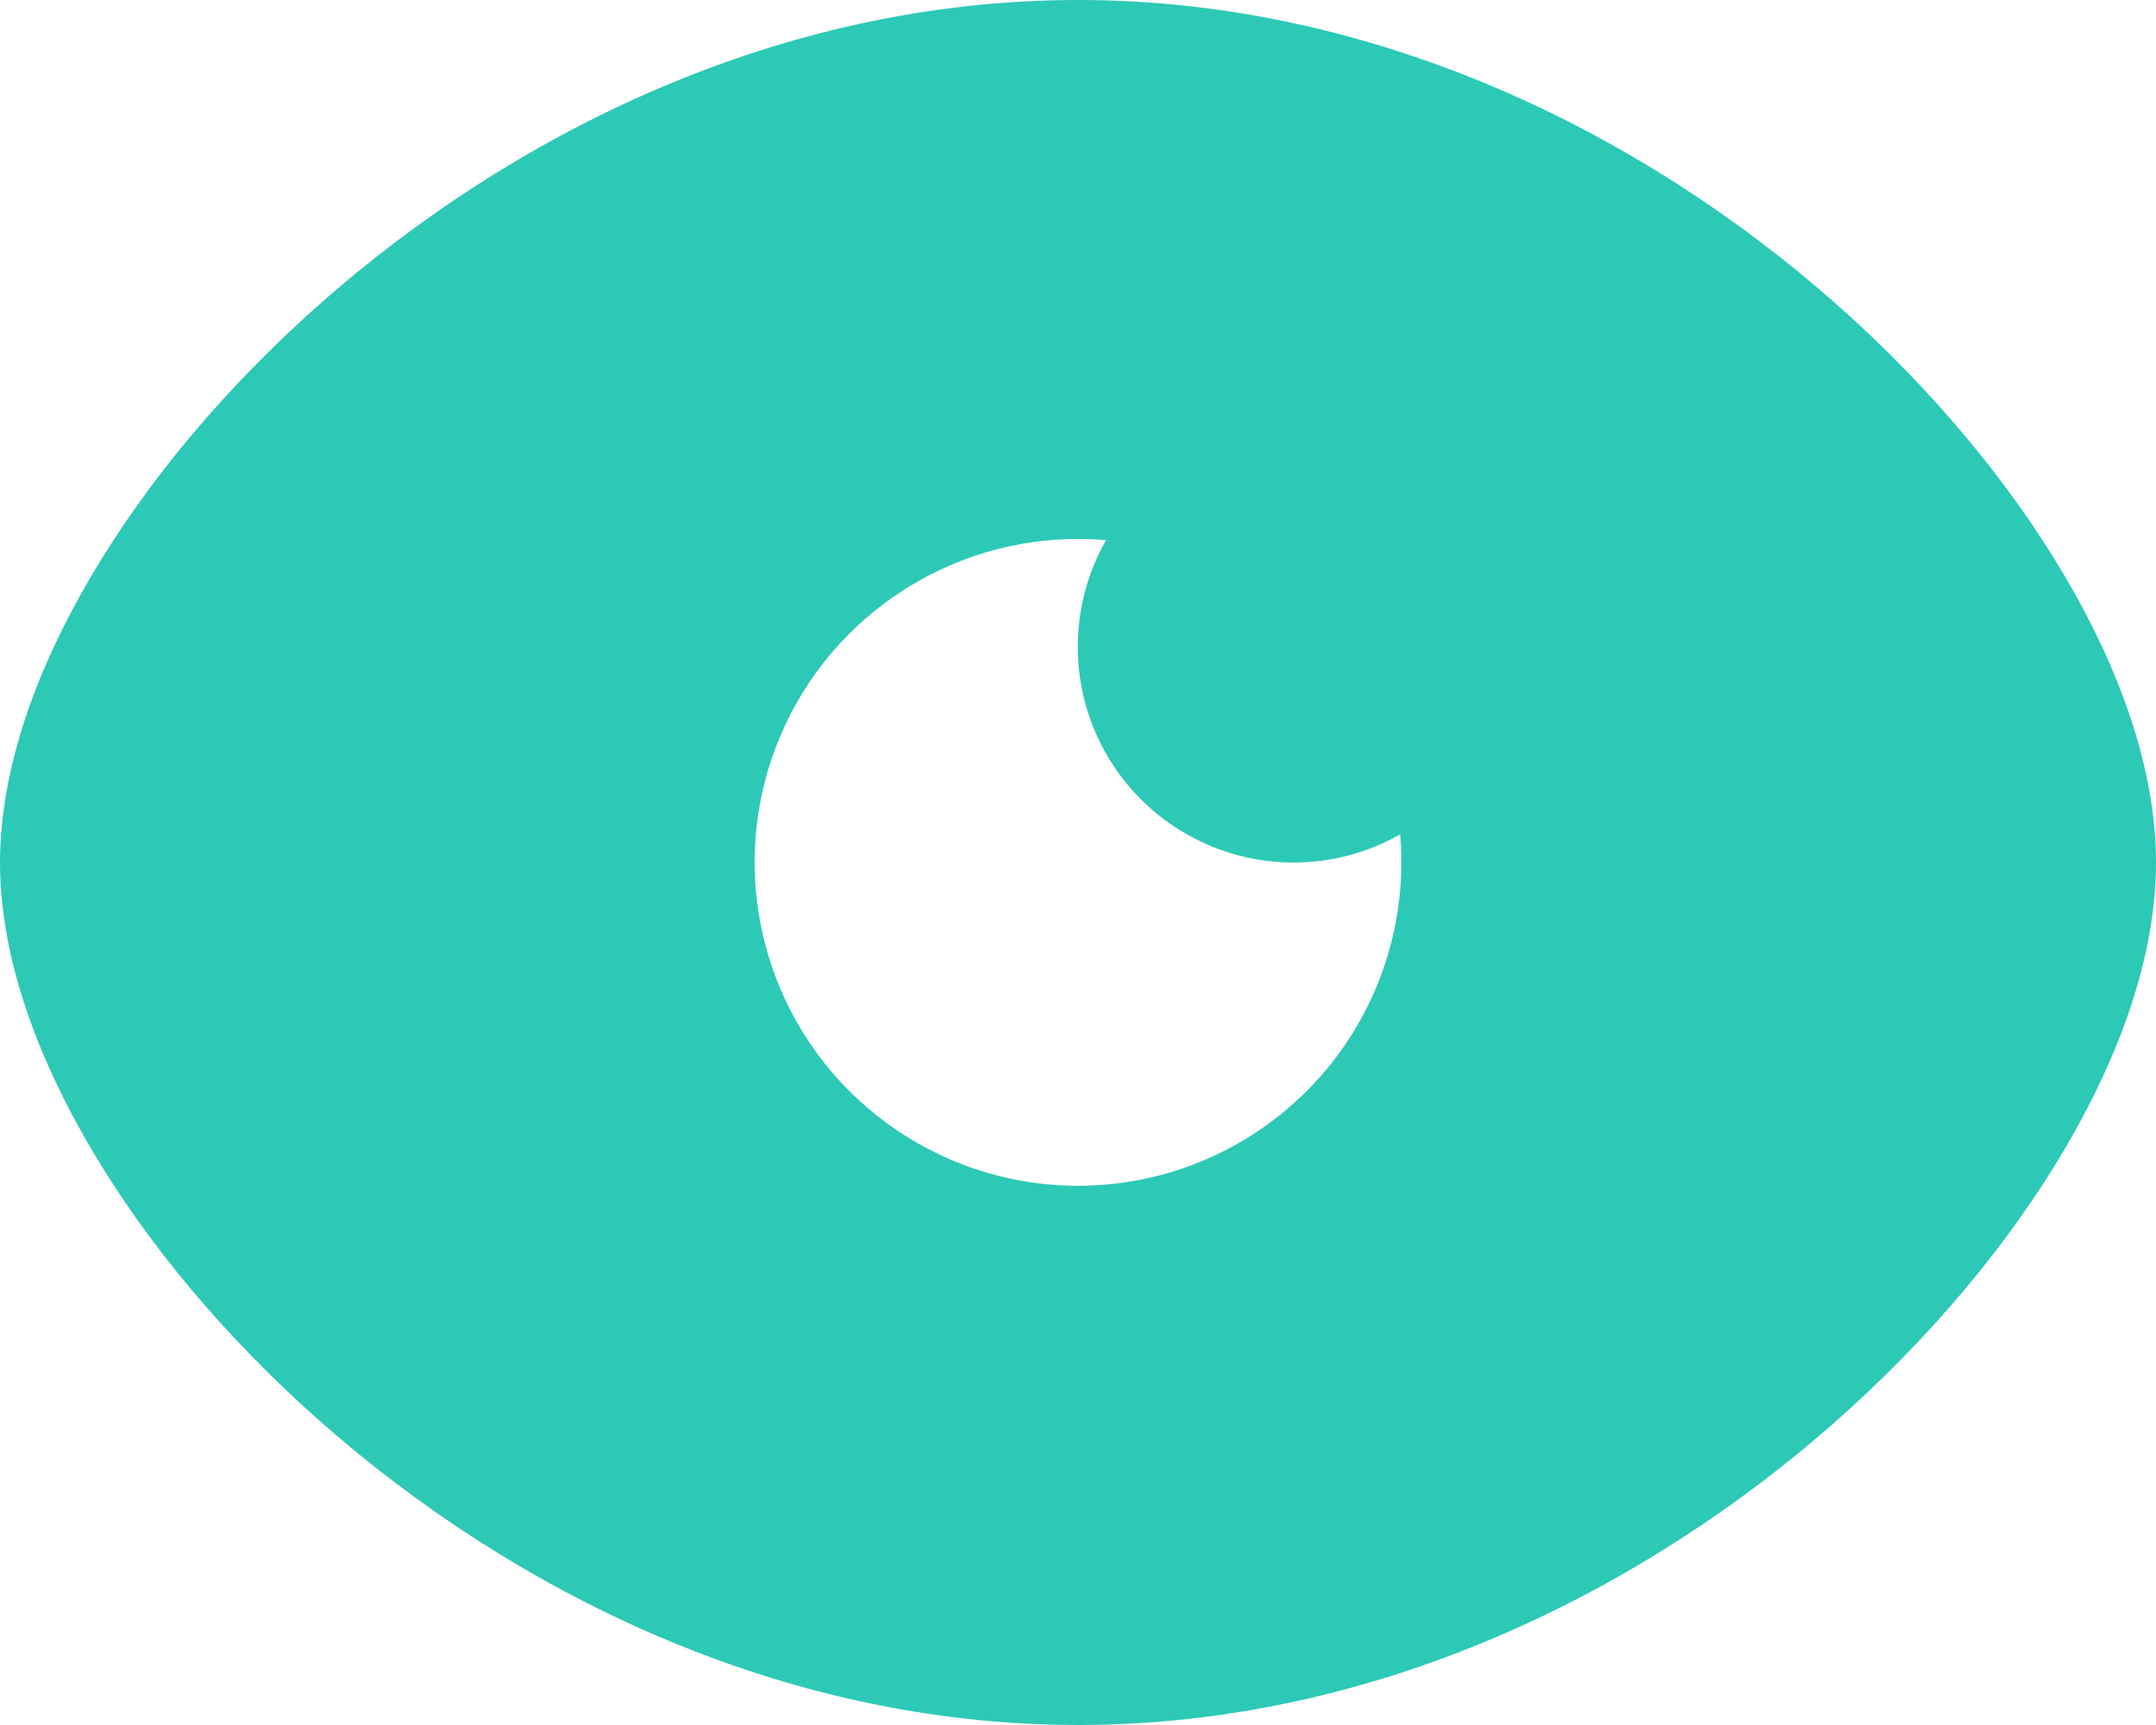
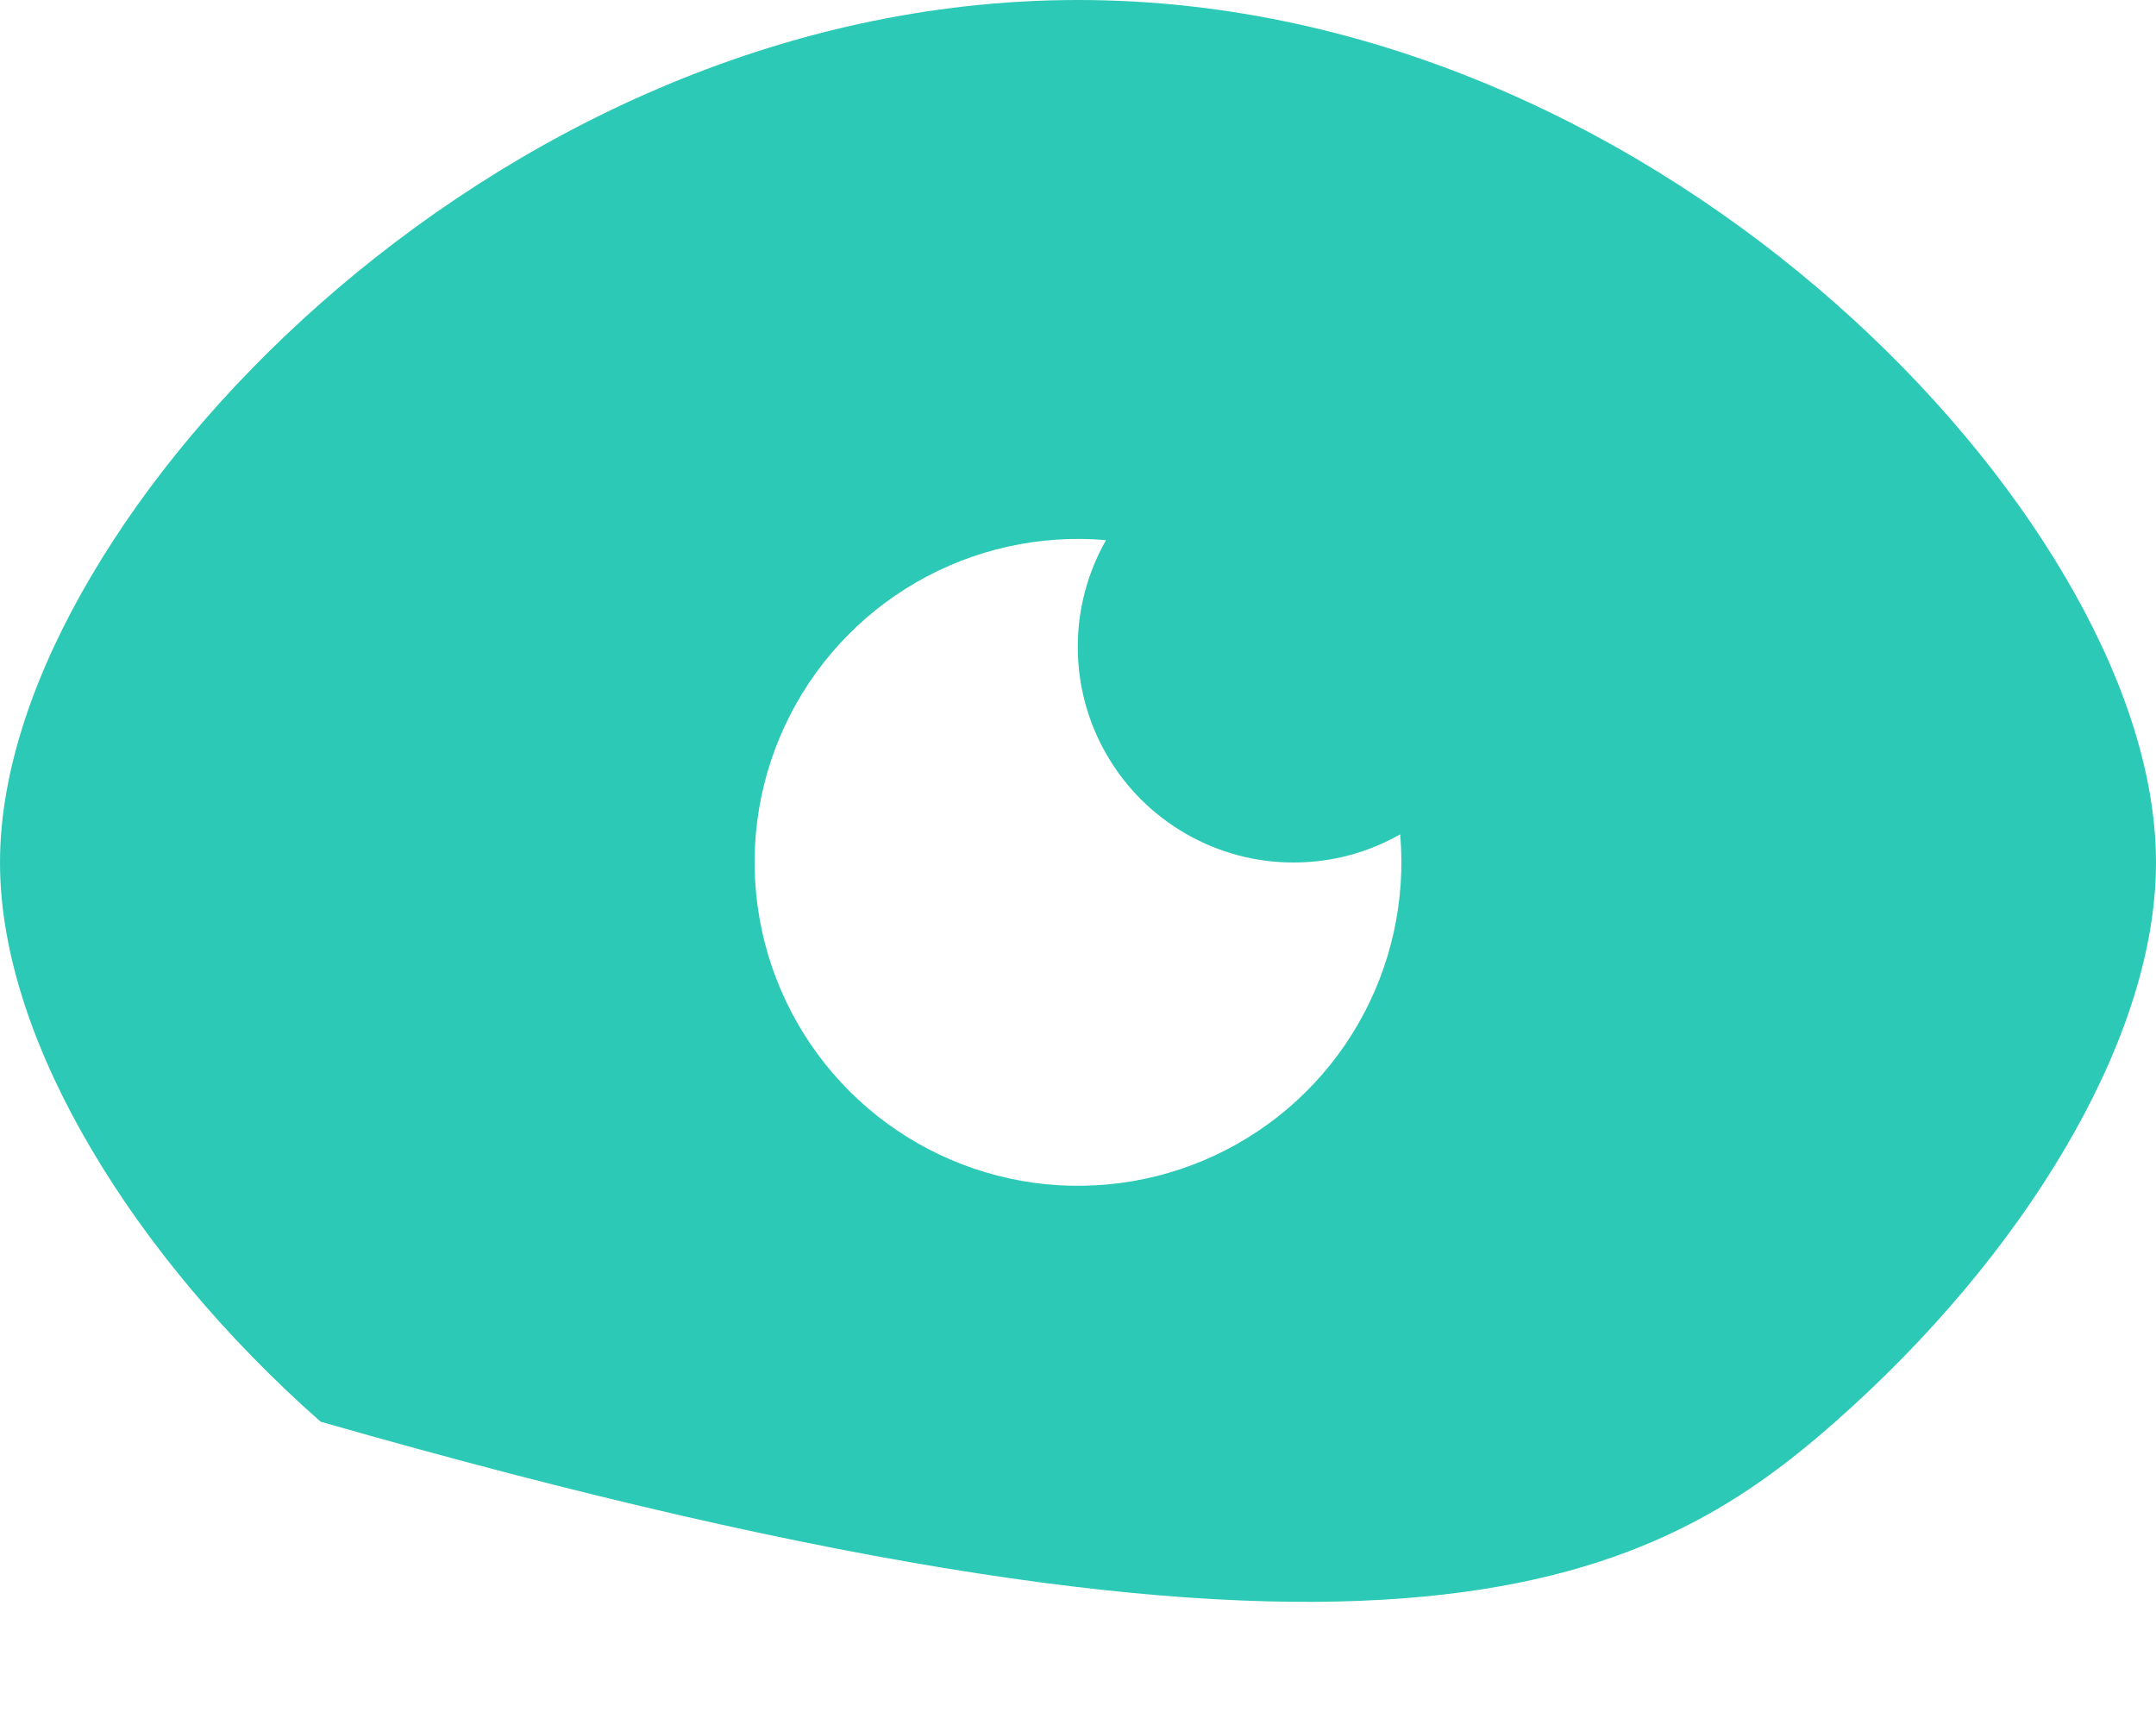
<svg xmlns="http://www.w3.org/2000/svg" width="30" height="24" viewBox="0 0 30 24" fill="none">
-   <path fill-rule="evenodd" clip-rule="evenodd" d="M15 0C10.819 0 7.106 1.885 4.461 4.22C3.135 5.391 2.04 6.705 1.269 8.016C0.51 9.302 0 10.695 0 12C0 13.305 0.51 14.698 1.269 15.984C2.04 17.294 3.134 18.609 4.461 19.78C7.106 22.114 10.821 24 15 24C19.18 24 22.895 22.114 25.539 19.78C26.866 18.609 27.96 17.294 28.731 15.984C29.49 14.698 30 13.305 30 12C30 10.695 29.49 9.302 28.731 8.016C27.96 6.707 26.866 5.391 25.539 4.22C22.895 1.885 19.179 0 15 0ZM18 12C18.54 12 19.046 11.857 19.483 11.608C19.563 12.528 19.358 13.45 18.896 14.25C18.435 15.049 17.738 15.687 16.901 16.077C16.064 16.467 15.128 16.59 14.218 16.43C13.309 16.269 12.471 15.833 11.818 15.18C11.166 14.527 10.729 13.689 10.569 12.78C10.408 11.871 10.531 10.934 10.921 10.098C11.311 9.261 11.949 8.564 12.749 8.102C13.548 7.64 14.47 7.435 15.39 7.515C15.13 7.972 14.994 8.488 14.997 9.014C14.999 9.539 15.139 10.055 15.404 10.509C15.668 10.963 16.047 11.34 16.503 11.601C16.958 11.863 17.475 12.001 18 12Z" fill="#2CC9B6" />
+   <path fill-rule="evenodd" clip-rule="evenodd" d="M15 0C10.819 0 7.106 1.885 4.461 4.22C3.135 5.391 2.04 6.705 1.269 8.016C0.51 9.302 0 10.695 0 12C0 13.305 0.51 14.698 1.269 15.984C2.04 17.294 3.134 18.609 4.461 19.78C19.18 24 22.895 22.114 25.539 19.78C26.866 18.609 27.96 17.294 28.731 15.984C29.49 14.698 30 13.305 30 12C30 10.695 29.49 9.302 28.731 8.016C27.96 6.707 26.866 5.391 25.539 4.22C22.895 1.885 19.179 0 15 0ZM18 12C18.54 12 19.046 11.857 19.483 11.608C19.563 12.528 19.358 13.45 18.896 14.25C18.435 15.049 17.738 15.687 16.901 16.077C16.064 16.467 15.128 16.59 14.218 16.43C13.309 16.269 12.471 15.833 11.818 15.18C11.166 14.527 10.729 13.689 10.569 12.78C10.408 11.871 10.531 10.934 10.921 10.098C11.311 9.261 11.949 8.564 12.749 8.102C13.548 7.64 14.47 7.435 15.39 7.515C15.13 7.972 14.994 8.488 14.997 9.014C14.999 9.539 15.139 10.055 15.404 10.509C15.668 10.963 16.047 11.34 16.503 11.601C16.958 11.863 17.475 12.001 18 12Z" fill="#2CC9B6" />
</svg>